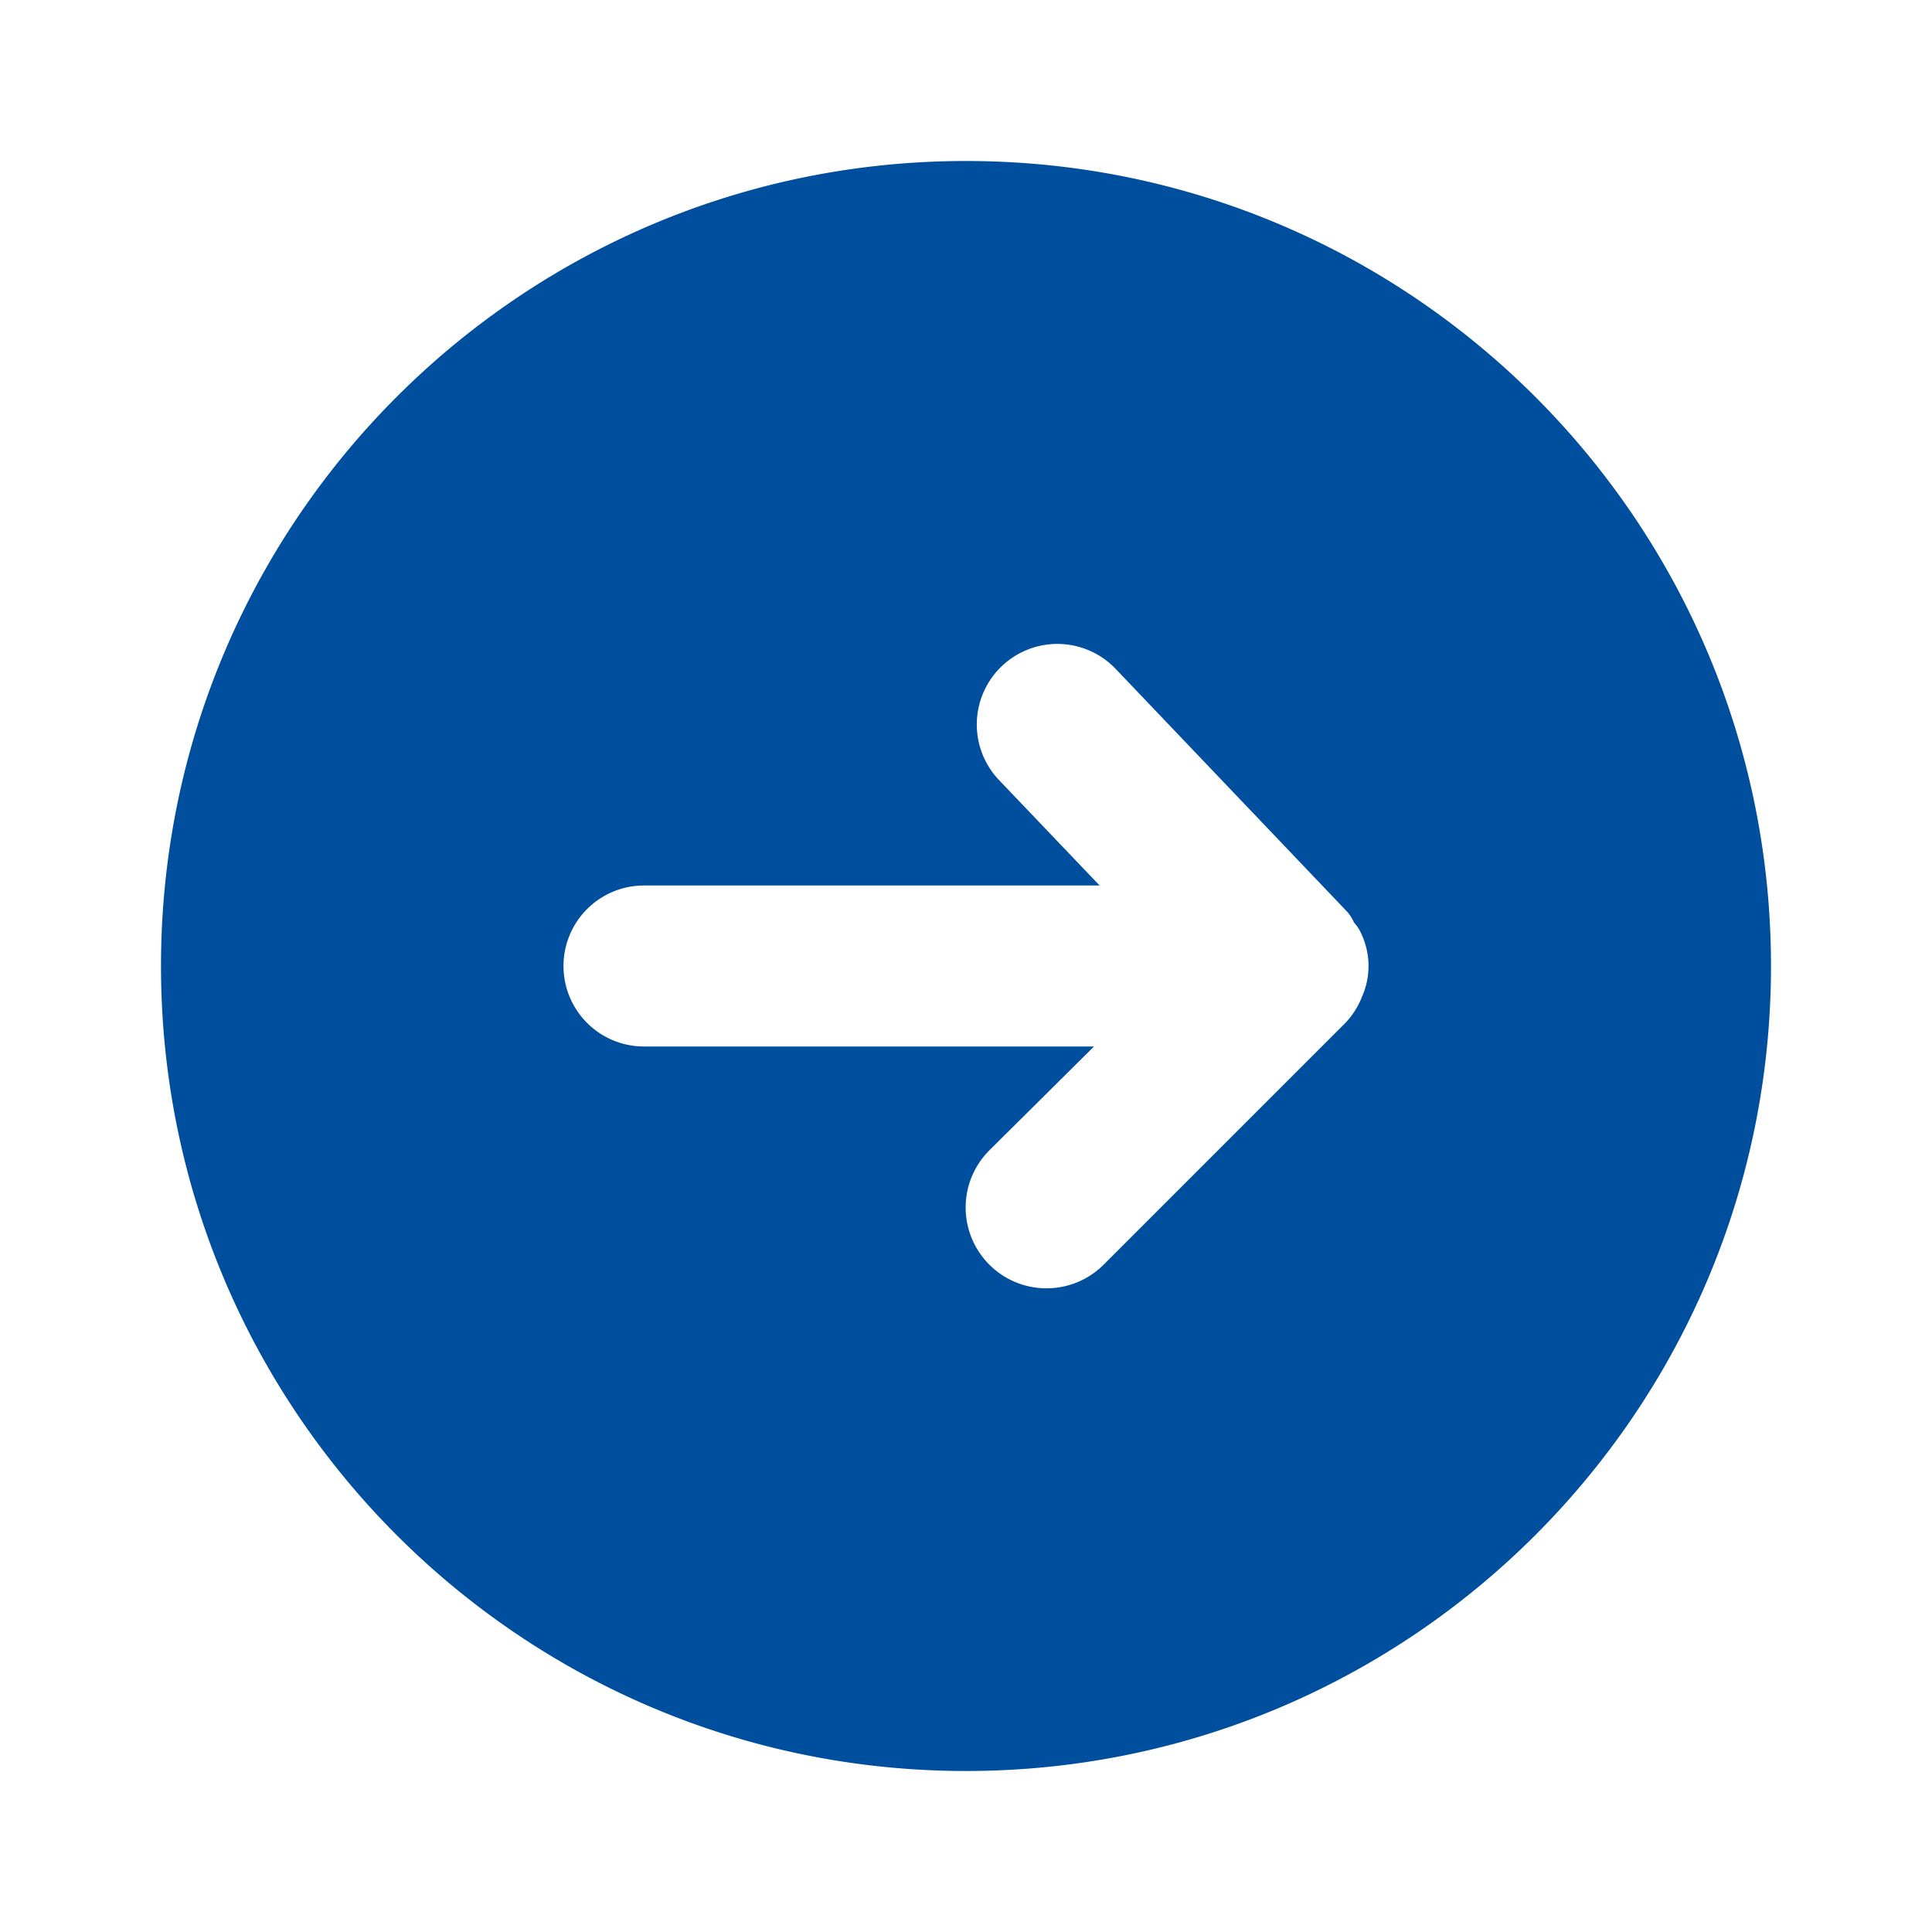
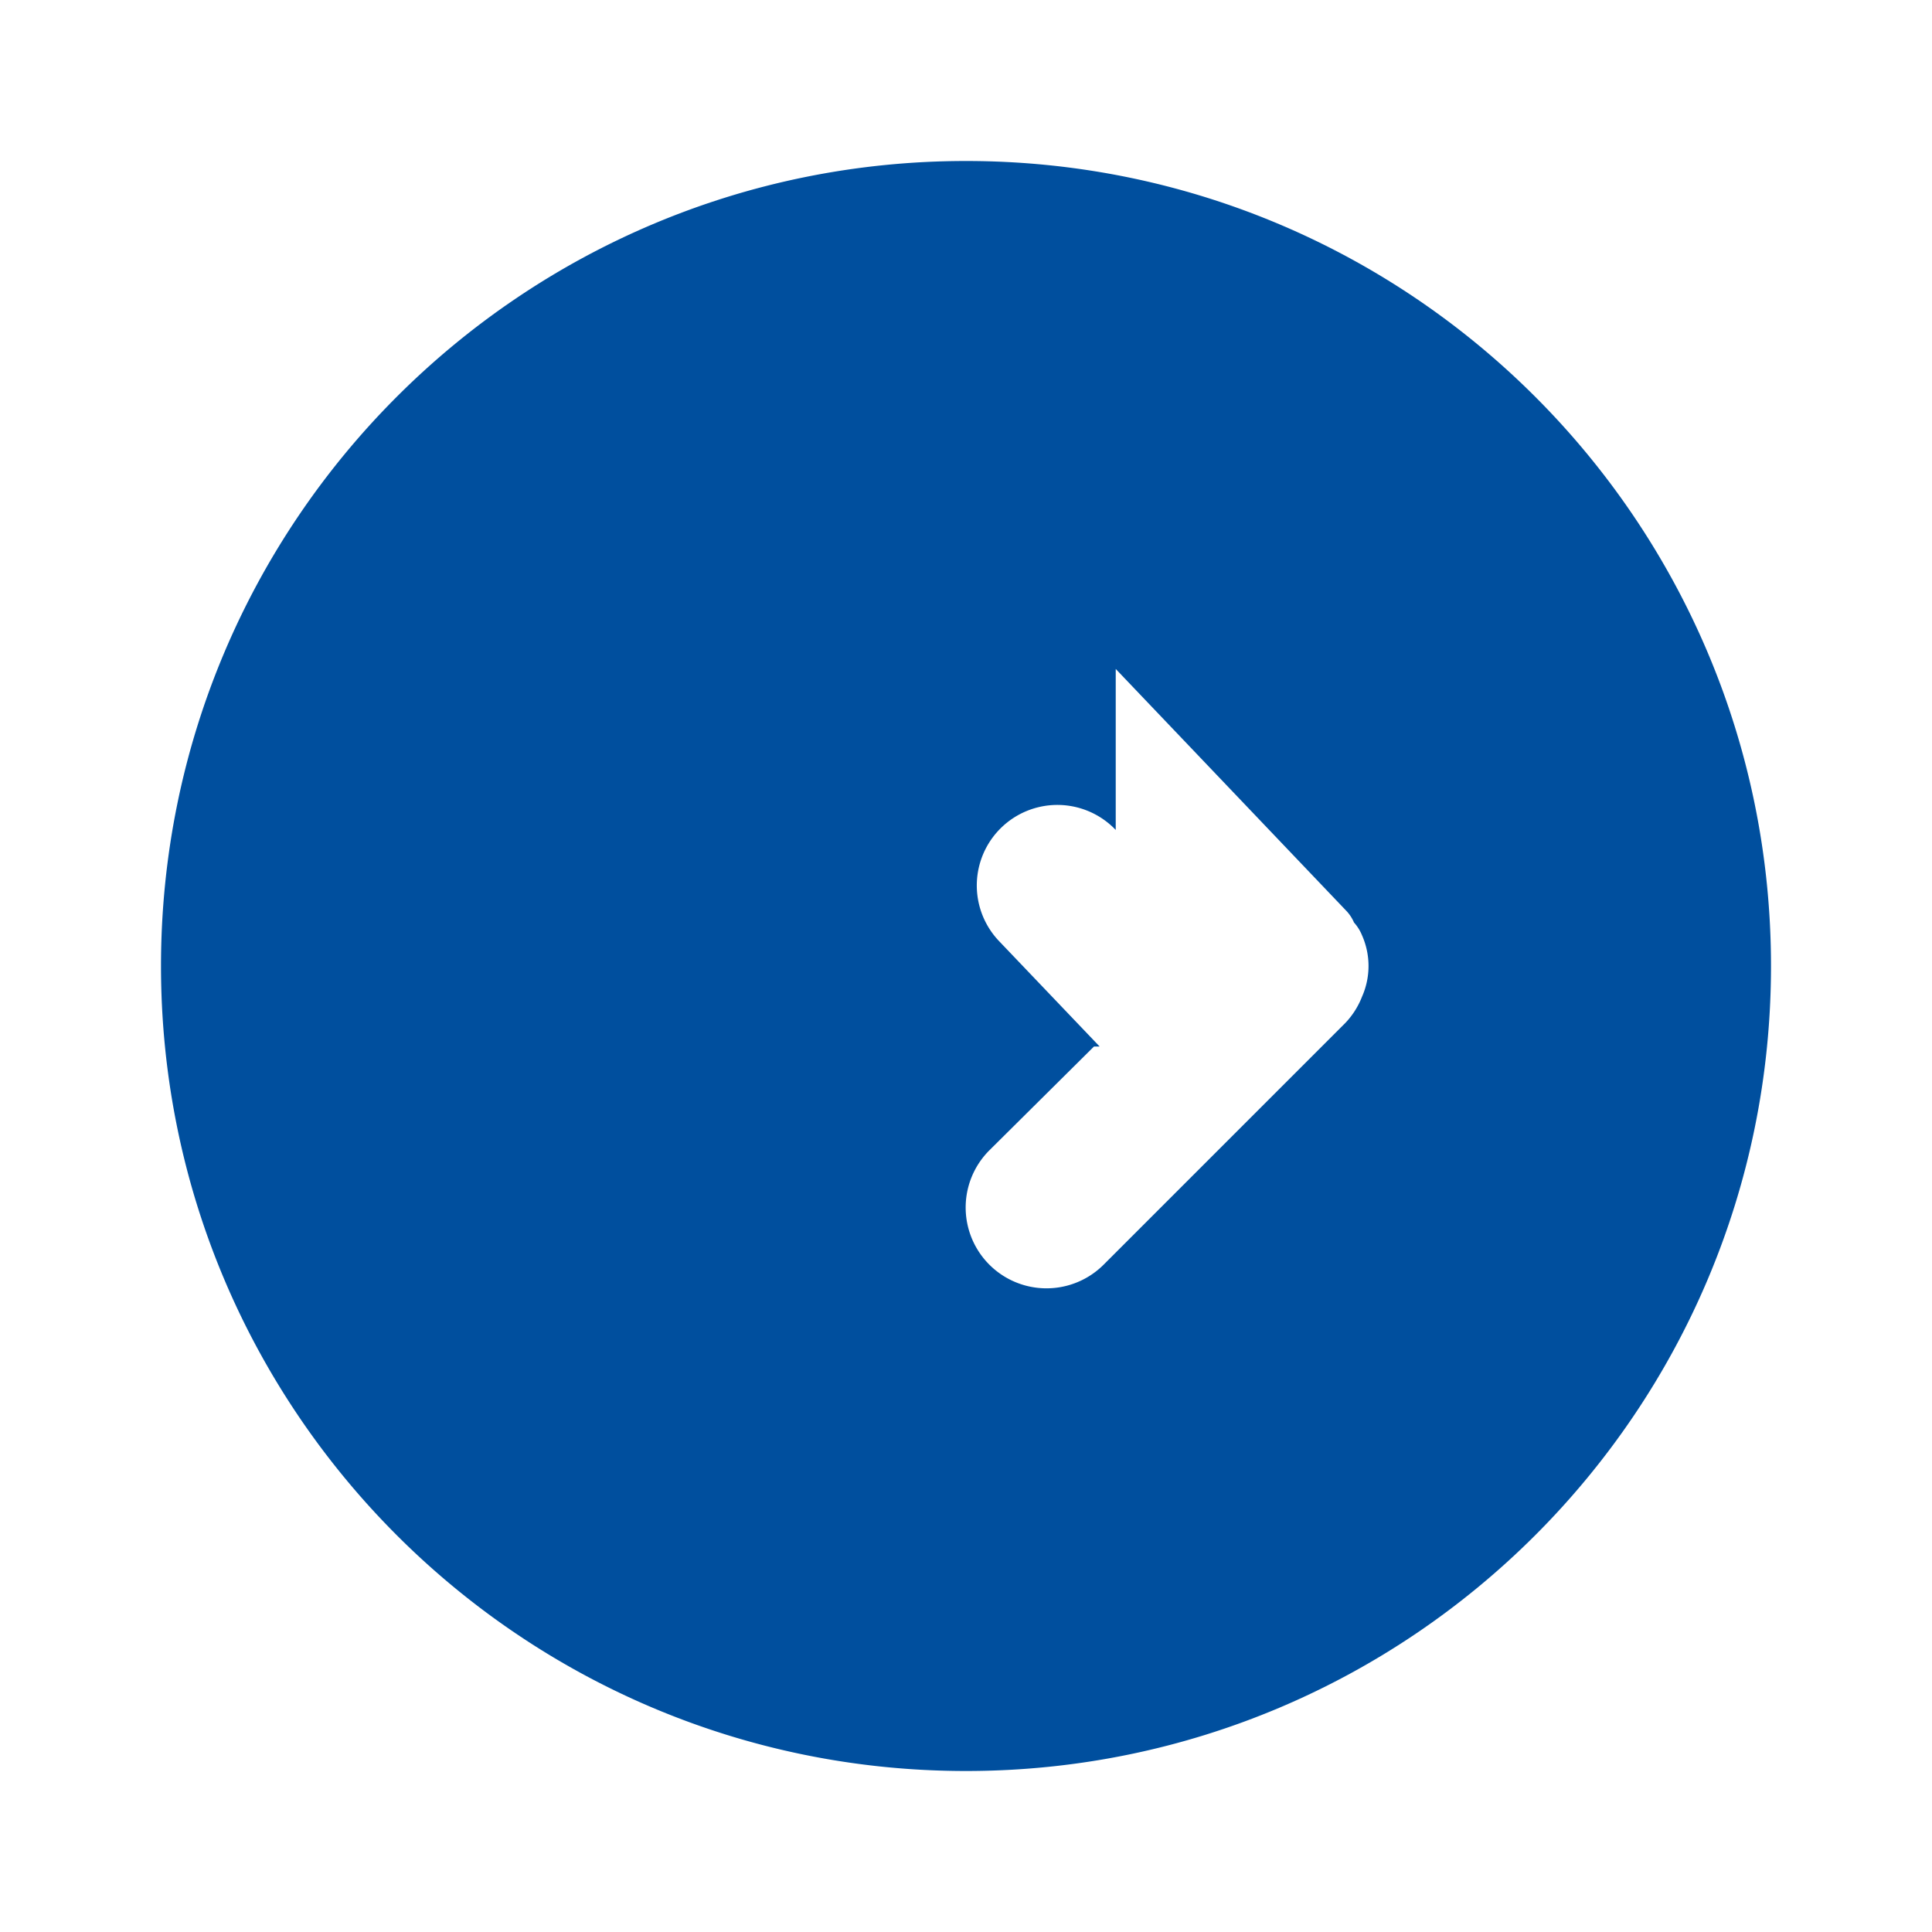
<svg xmlns="http://www.w3.org/2000/svg" width="24" height="24">
-   <path d="M2 12c0 5.523 4.477 10 10 10s10-4.477 10-10S17.523 2 12 2 2 6.477 2 12zm11.86-3.69 2.86 3a.49.49 0 0 1 .1.15.54.54 0 0 1 .1.16.94.94 0 0 1 0 .76 1 1 0 0 1-.21.33l-3 3a1.004 1.004 0 0 1-1.42-1.42l1.3-1.29H8a1 1 0 1 1 0-2h5.66l-1.25-1.31a1 1 0 0 1 1.45-1.38z" fill="#004F9E" fill-rule="evenodd" />
+   <path d="M2 12c0 5.523 4.477 10 10 10s10-4.477 10-10S17.523 2 12 2 2 6.477 2 12zm11.86-3.69 2.86 3a.49.49 0 0 1 .1.15.54.54 0 0 1 .1.16.94.94 0 0 1 0 .76 1 1 0 0 1-.21.33l-3 3a1.004 1.004 0 0 1-1.42-1.42l1.3-1.29H8h5.66l-1.25-1.31a1 1 0 0 1 1.45-1.38z" fill="#004F9E" fill-rule="evenodd" />
</svg>